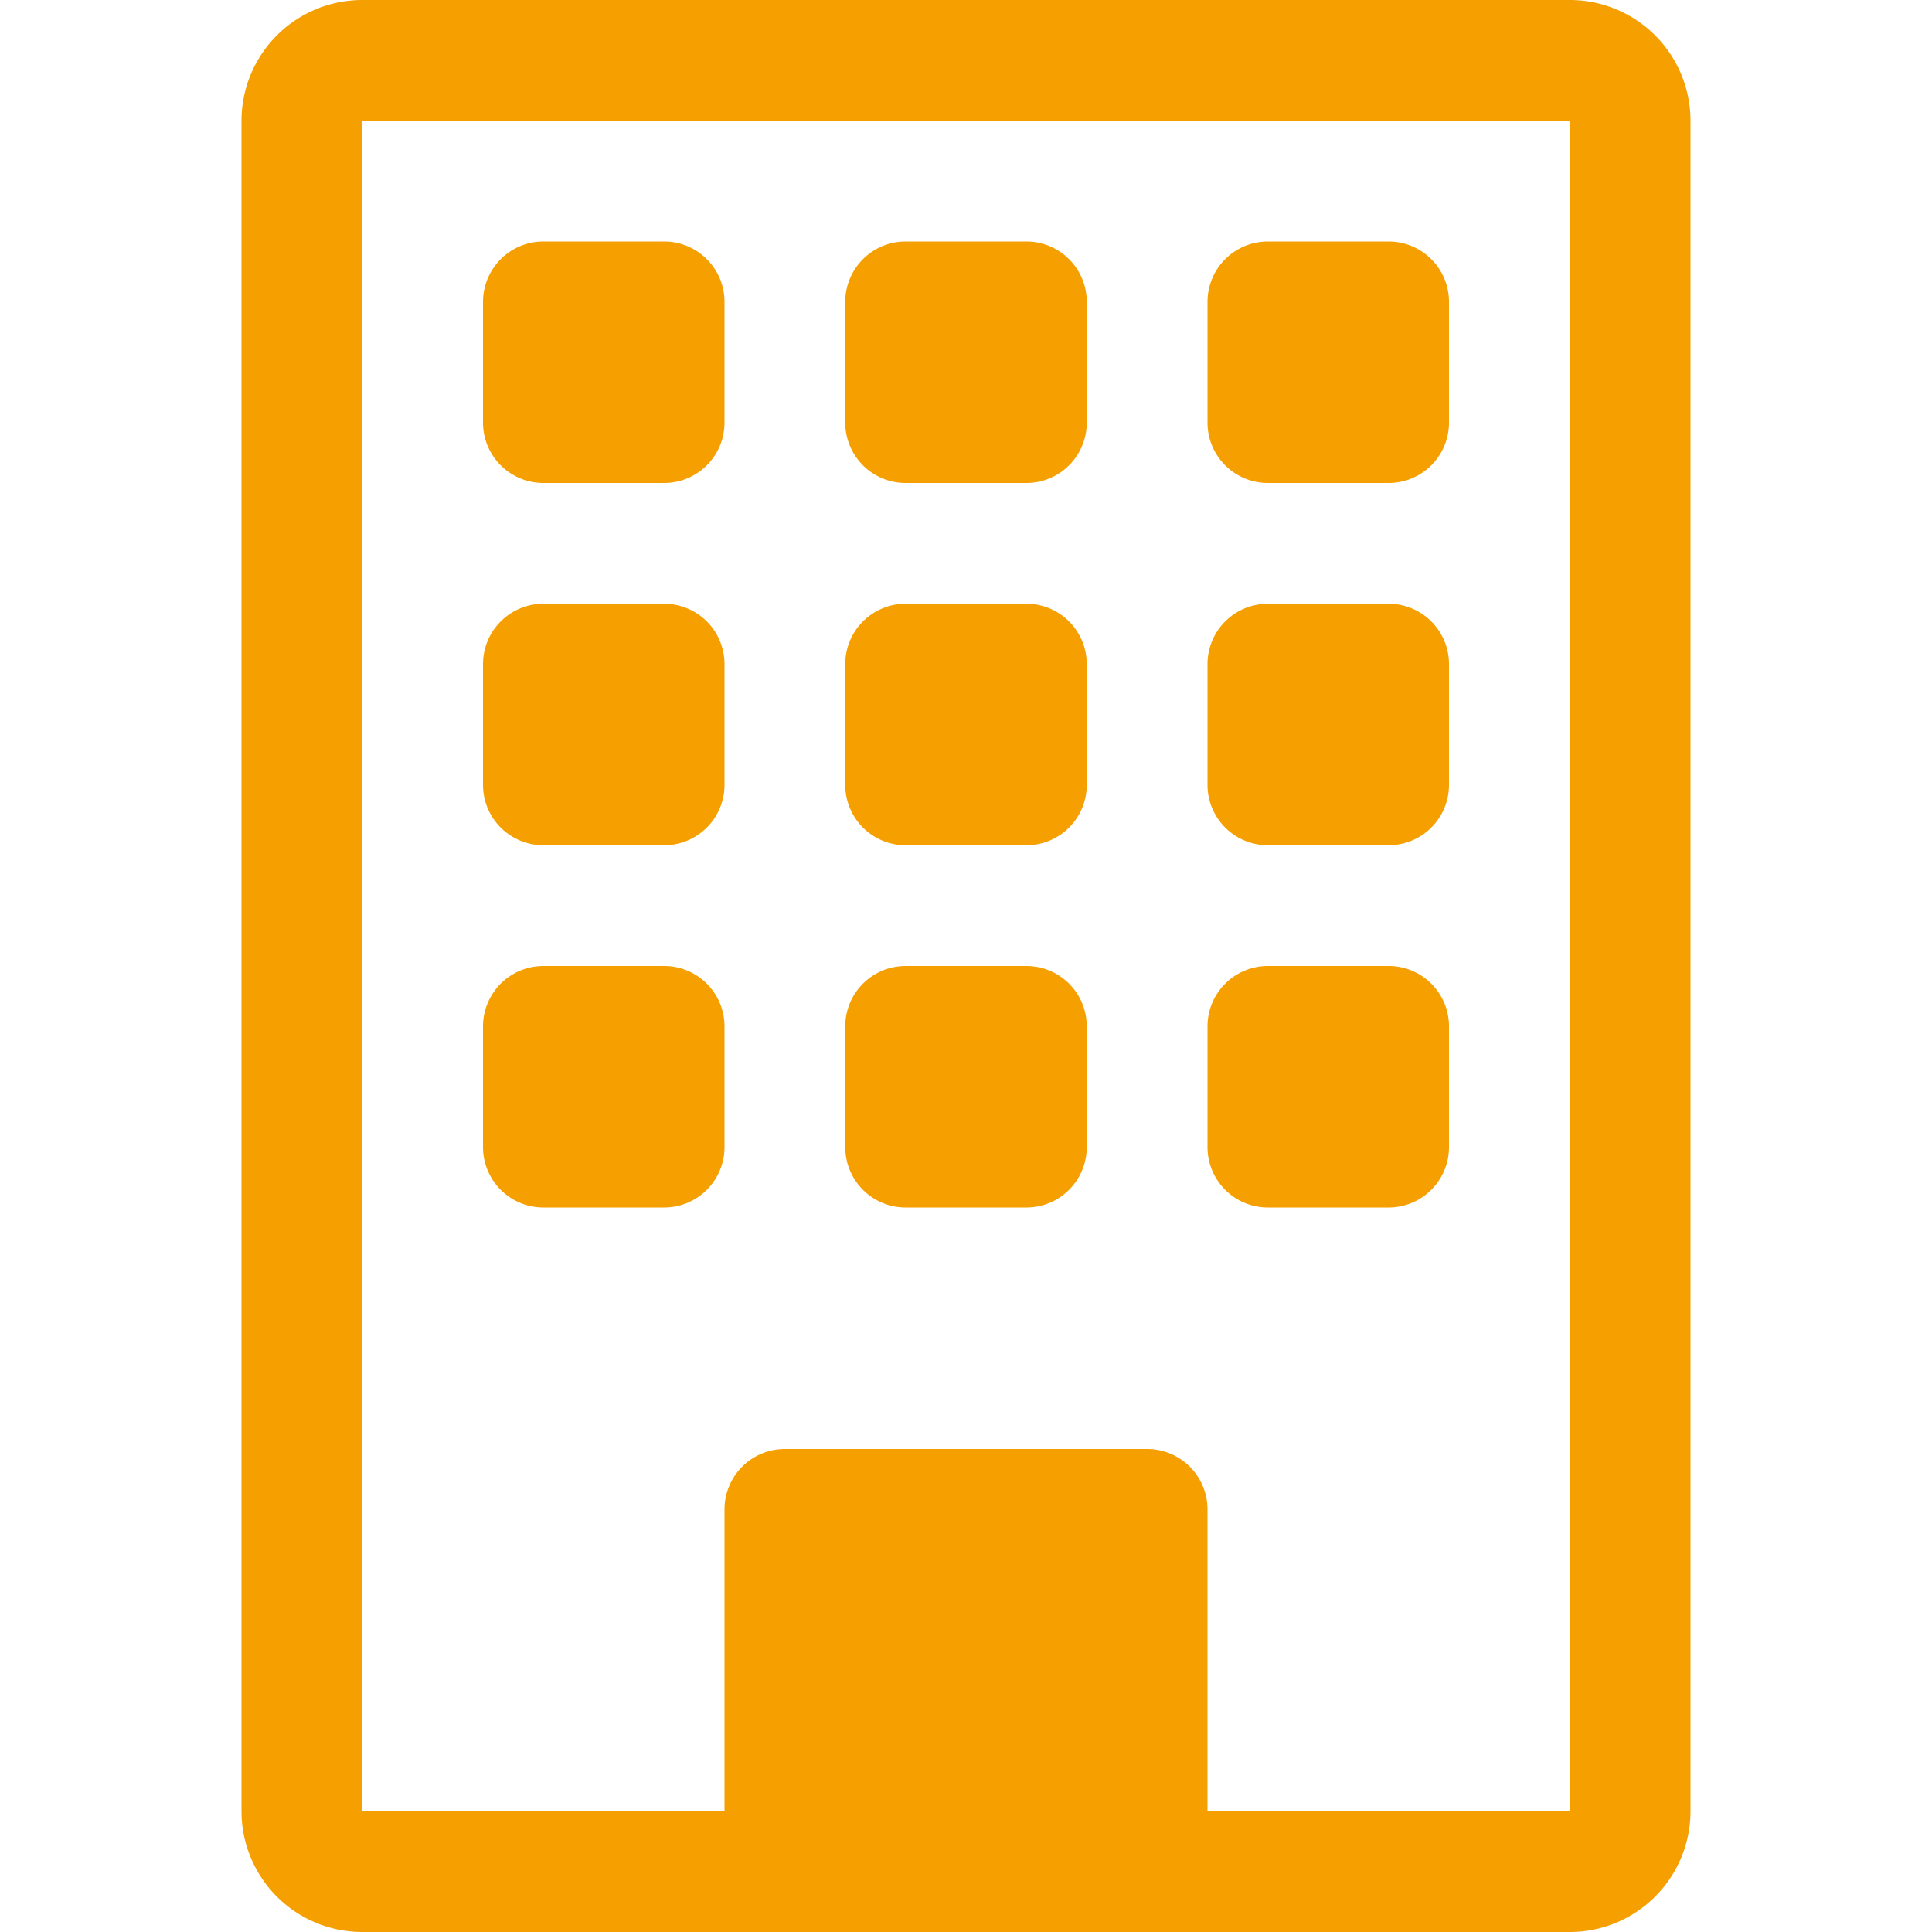
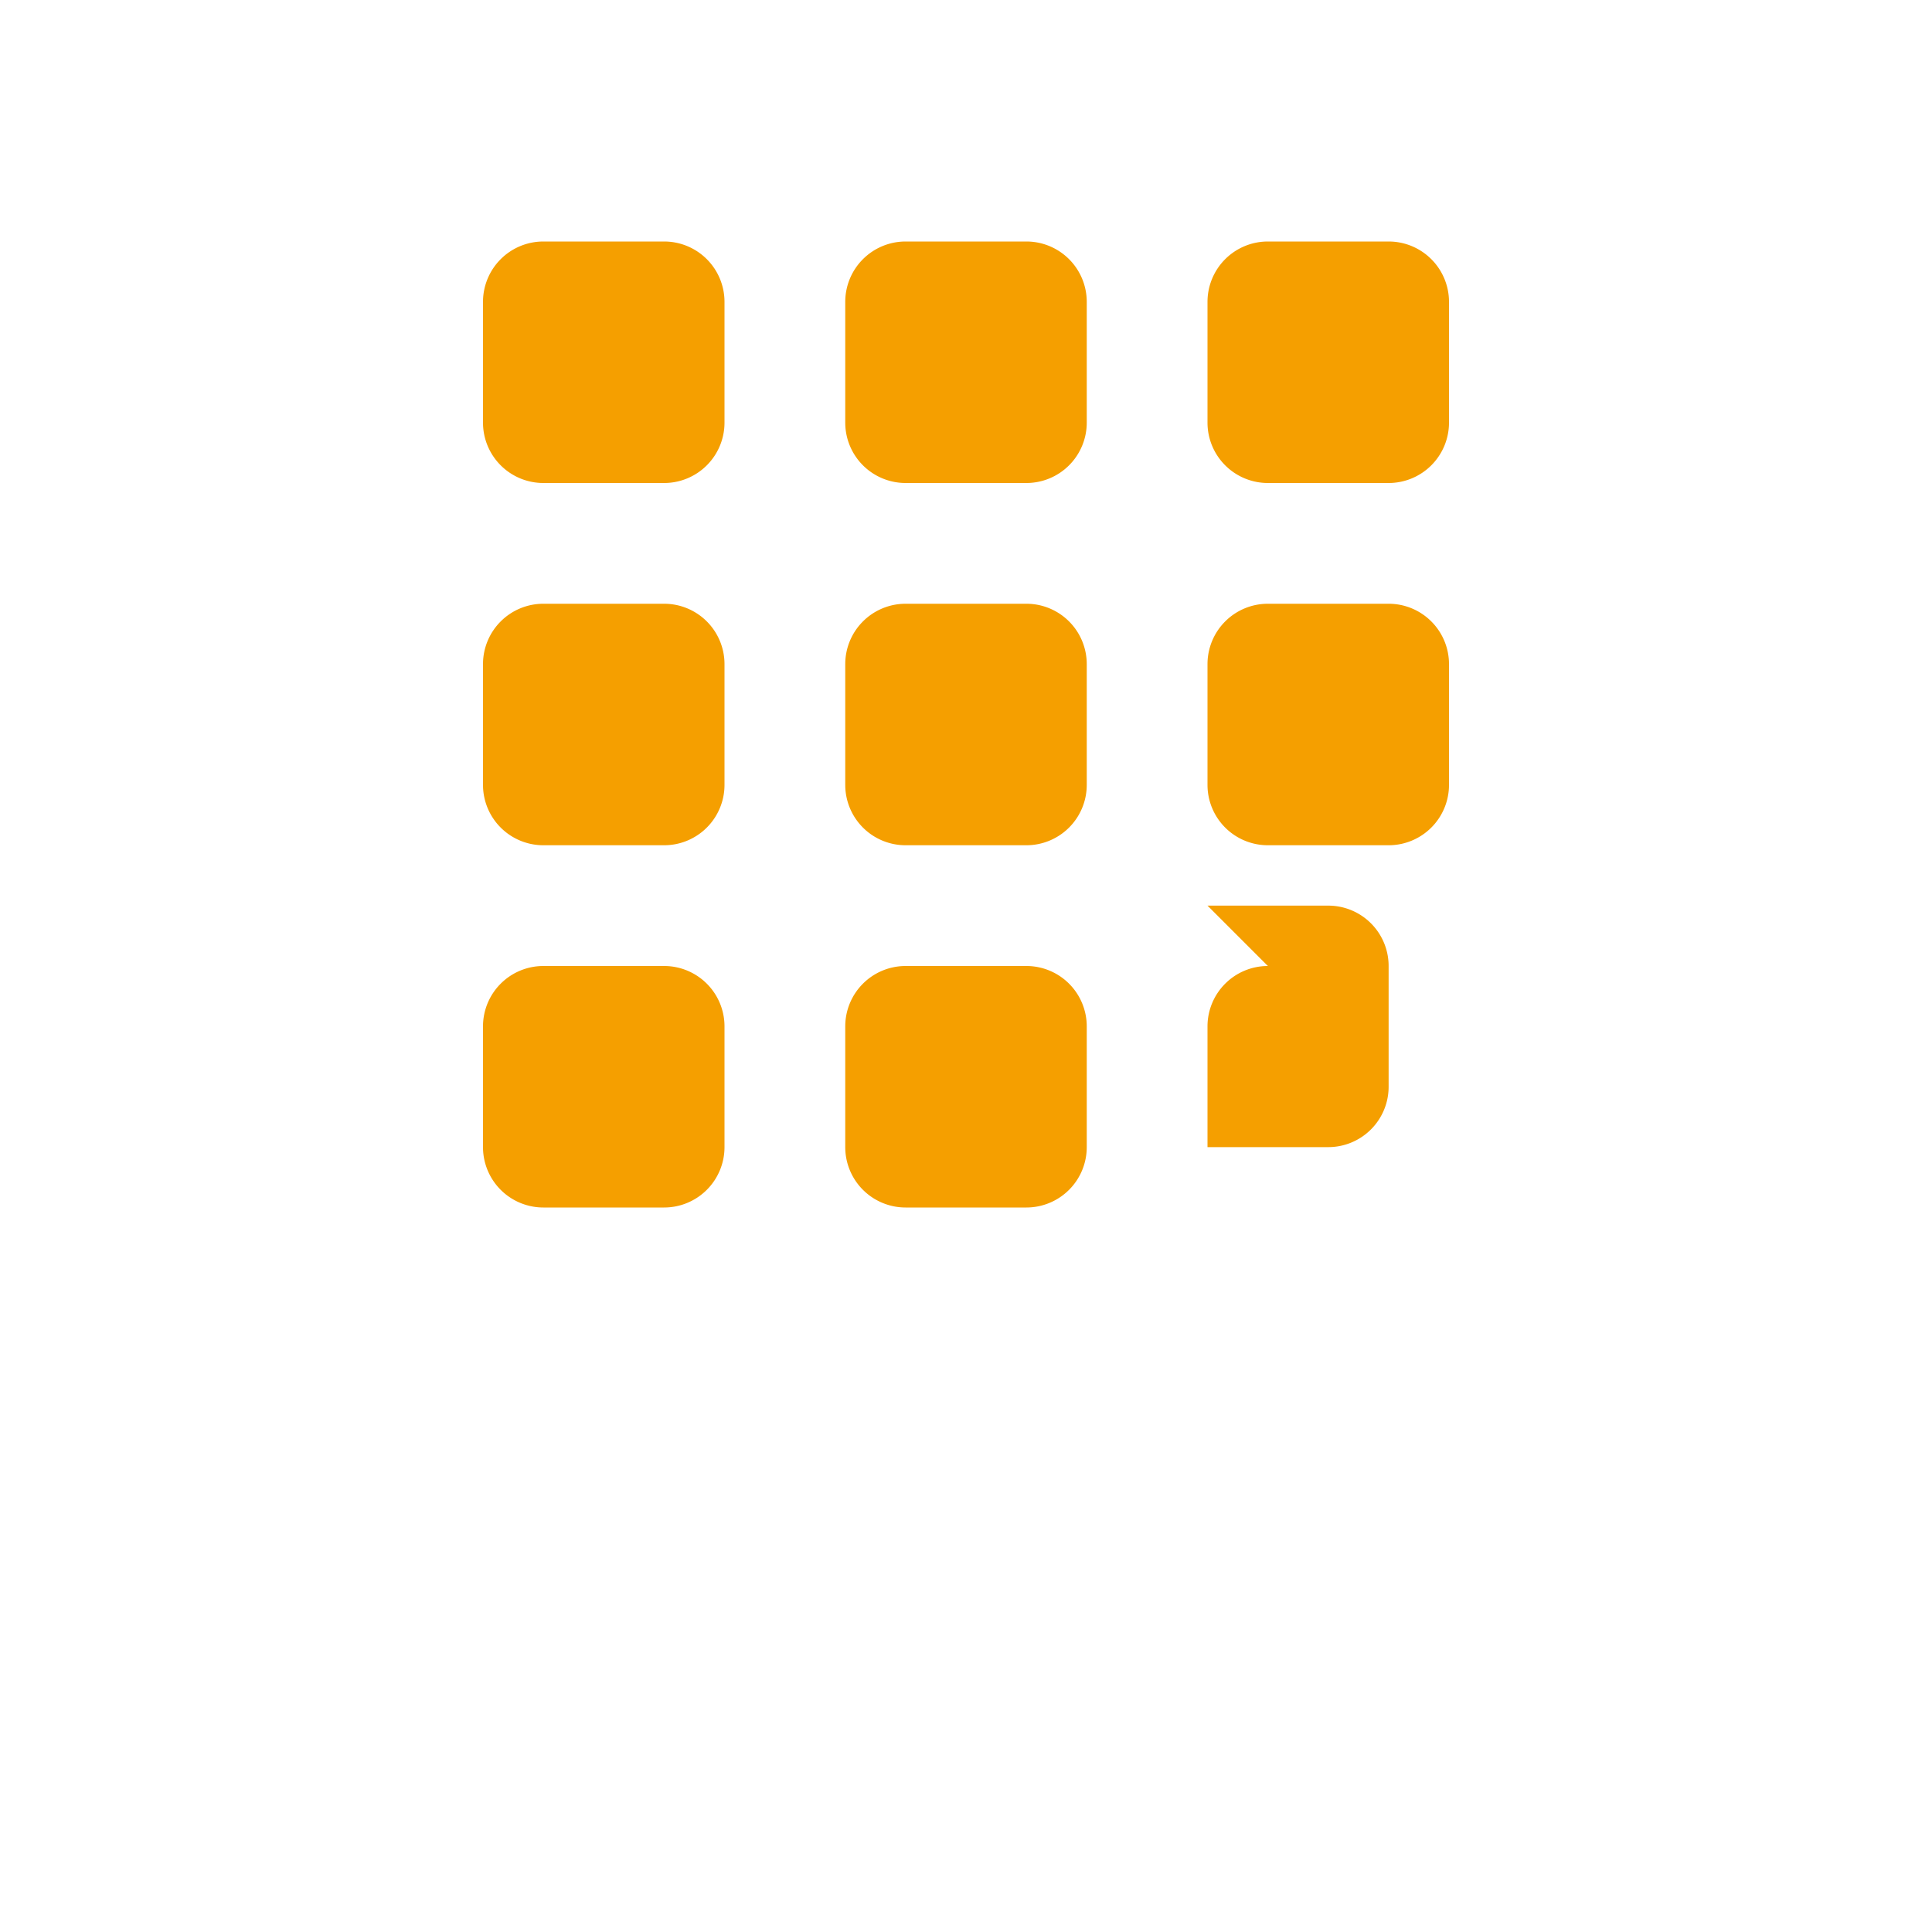
<svg xmlns="http://www.w3.org/2000/svg" width="16" height="16" fill="#f59f00" viewBox="0 0 16 16">
-   <path d="M4 2.5a.5.5.0 01.5-.5h1a.5.5.0 01.5.5v1a.5.5.0 01-.5.5h-1A.5.5.0 014 3.5v-1zm3 0a.5.5.0 01.5-.5h1a.5.5.0 01.5.5v1a.5.5.0 01-.5.5h-1A.5.5.0 017 3.5v-1zm3.5-.5a.5.5.0 00-.5.5v1a.5.5.0 00.5.5h1a.5.5.0 00.5-.5v-1a.5.5.0 00-.5-.5h-1zM4 5.5a.5.5.0 01.5-.5h1a.5.5.0 01.5.5v1a.5.5.0 01-.5.5h-1A.5.5.0 014 6.5v-1zM7.5 5a.5.5.0 00-.5.5v1a.5.5.0 00.5.5h1a.5.5.0 00.5-.5v-1A.5.5.0 008.5 5h-1zm2.5.5a.5.5.0 01.5-.5h1a.5.5.0 01.5.5v1a.5.5.0 01-.5.5h-1a.5.5.0 01-.5-.5v-1zM4.5 8a.5.5.0 00-.5.5v1a.5.5.0 00.5.5h1a.5.5.0 00.5-.5v-1A.5.5.0 005.5 8h-1zm2.5.5a.5.5.0 01.5-.5h1a.5.5.0 01.5.5v1a.5.5.0 01-.5.5h-1A.5.5.0 017 9.5v-1zm3.5-.5a.5.5.0 00-.5.5v1a.5.5.0 00.5.5h1a.5.5.0 00.5-.5v-1a.5.5.0 00-.5-.5h-1z" />
-   <path d="M2 1a1 1 0 011-1h10a1 1 0 011 1v14a1 1 0 01-1 1H3a1 1 0 01-1-1V1zm11 0H3v14h3v-2.5a.5.5.0 01.5-.5h3a.5.5.0 01.5.5V15h3V1z" />
+   <path d="M4 2.5a.5.5.0 01.5-.5h1a.5.5.0 01.5.5v1a.5.5.0 01-.5.5h-1A.5.5.0 014 3.5v-1zm3 0a.5.5.0 01.5-.5h1a.5.5.0 01.5.5v1a.5.5.0 01-.5.5h-1A.5.5.0 017 3.5v-1zm3.5-.5a.5.5.0 00-.5.5v1a.5.5.0 00.5.5h1a.5.5.0 00.5-.5v-1a.5.5.0 00-.5-.5h-1zM4 5.5a.5.5.0 01.5-.5h1a.5.5.0 01.5.5v1a.5.5.0 01-.5.5h-1A.5.5.0 014 6.5v-1zM7.5 5a.5.5.0 00-.5.5v1a.5.5.0 00.5.5h1a.5.5.0 00.5-.5v-1A.5.5.0 008.5 5h-1zm2.5.5a.5.5.0 01.5-.5h1a.5.5.0 01.5.5v1a.5.5.0 01-.5.5h-1a.5.5.0 01-.5-.5v-1zM4.5 8a.5.5.0 00-.5.5v1a.5.5.0 00.5.5h1a.5.5.0 00.5-.5v-1A.5.5.0 005.5 8h-1zm2.5.5a.5.5.0 01.5-.5h1a.5.5.0 01.5.5v1a.5.5.0 01-.5.5h-1A.5.5.0 017 9.5v-1zm3.5-.5a.5.5.0 00-.5.5v1h1a.5.5.0 00.5-.5v-1a.5.5.0 00-.5-.5h-1z" />
</svg>